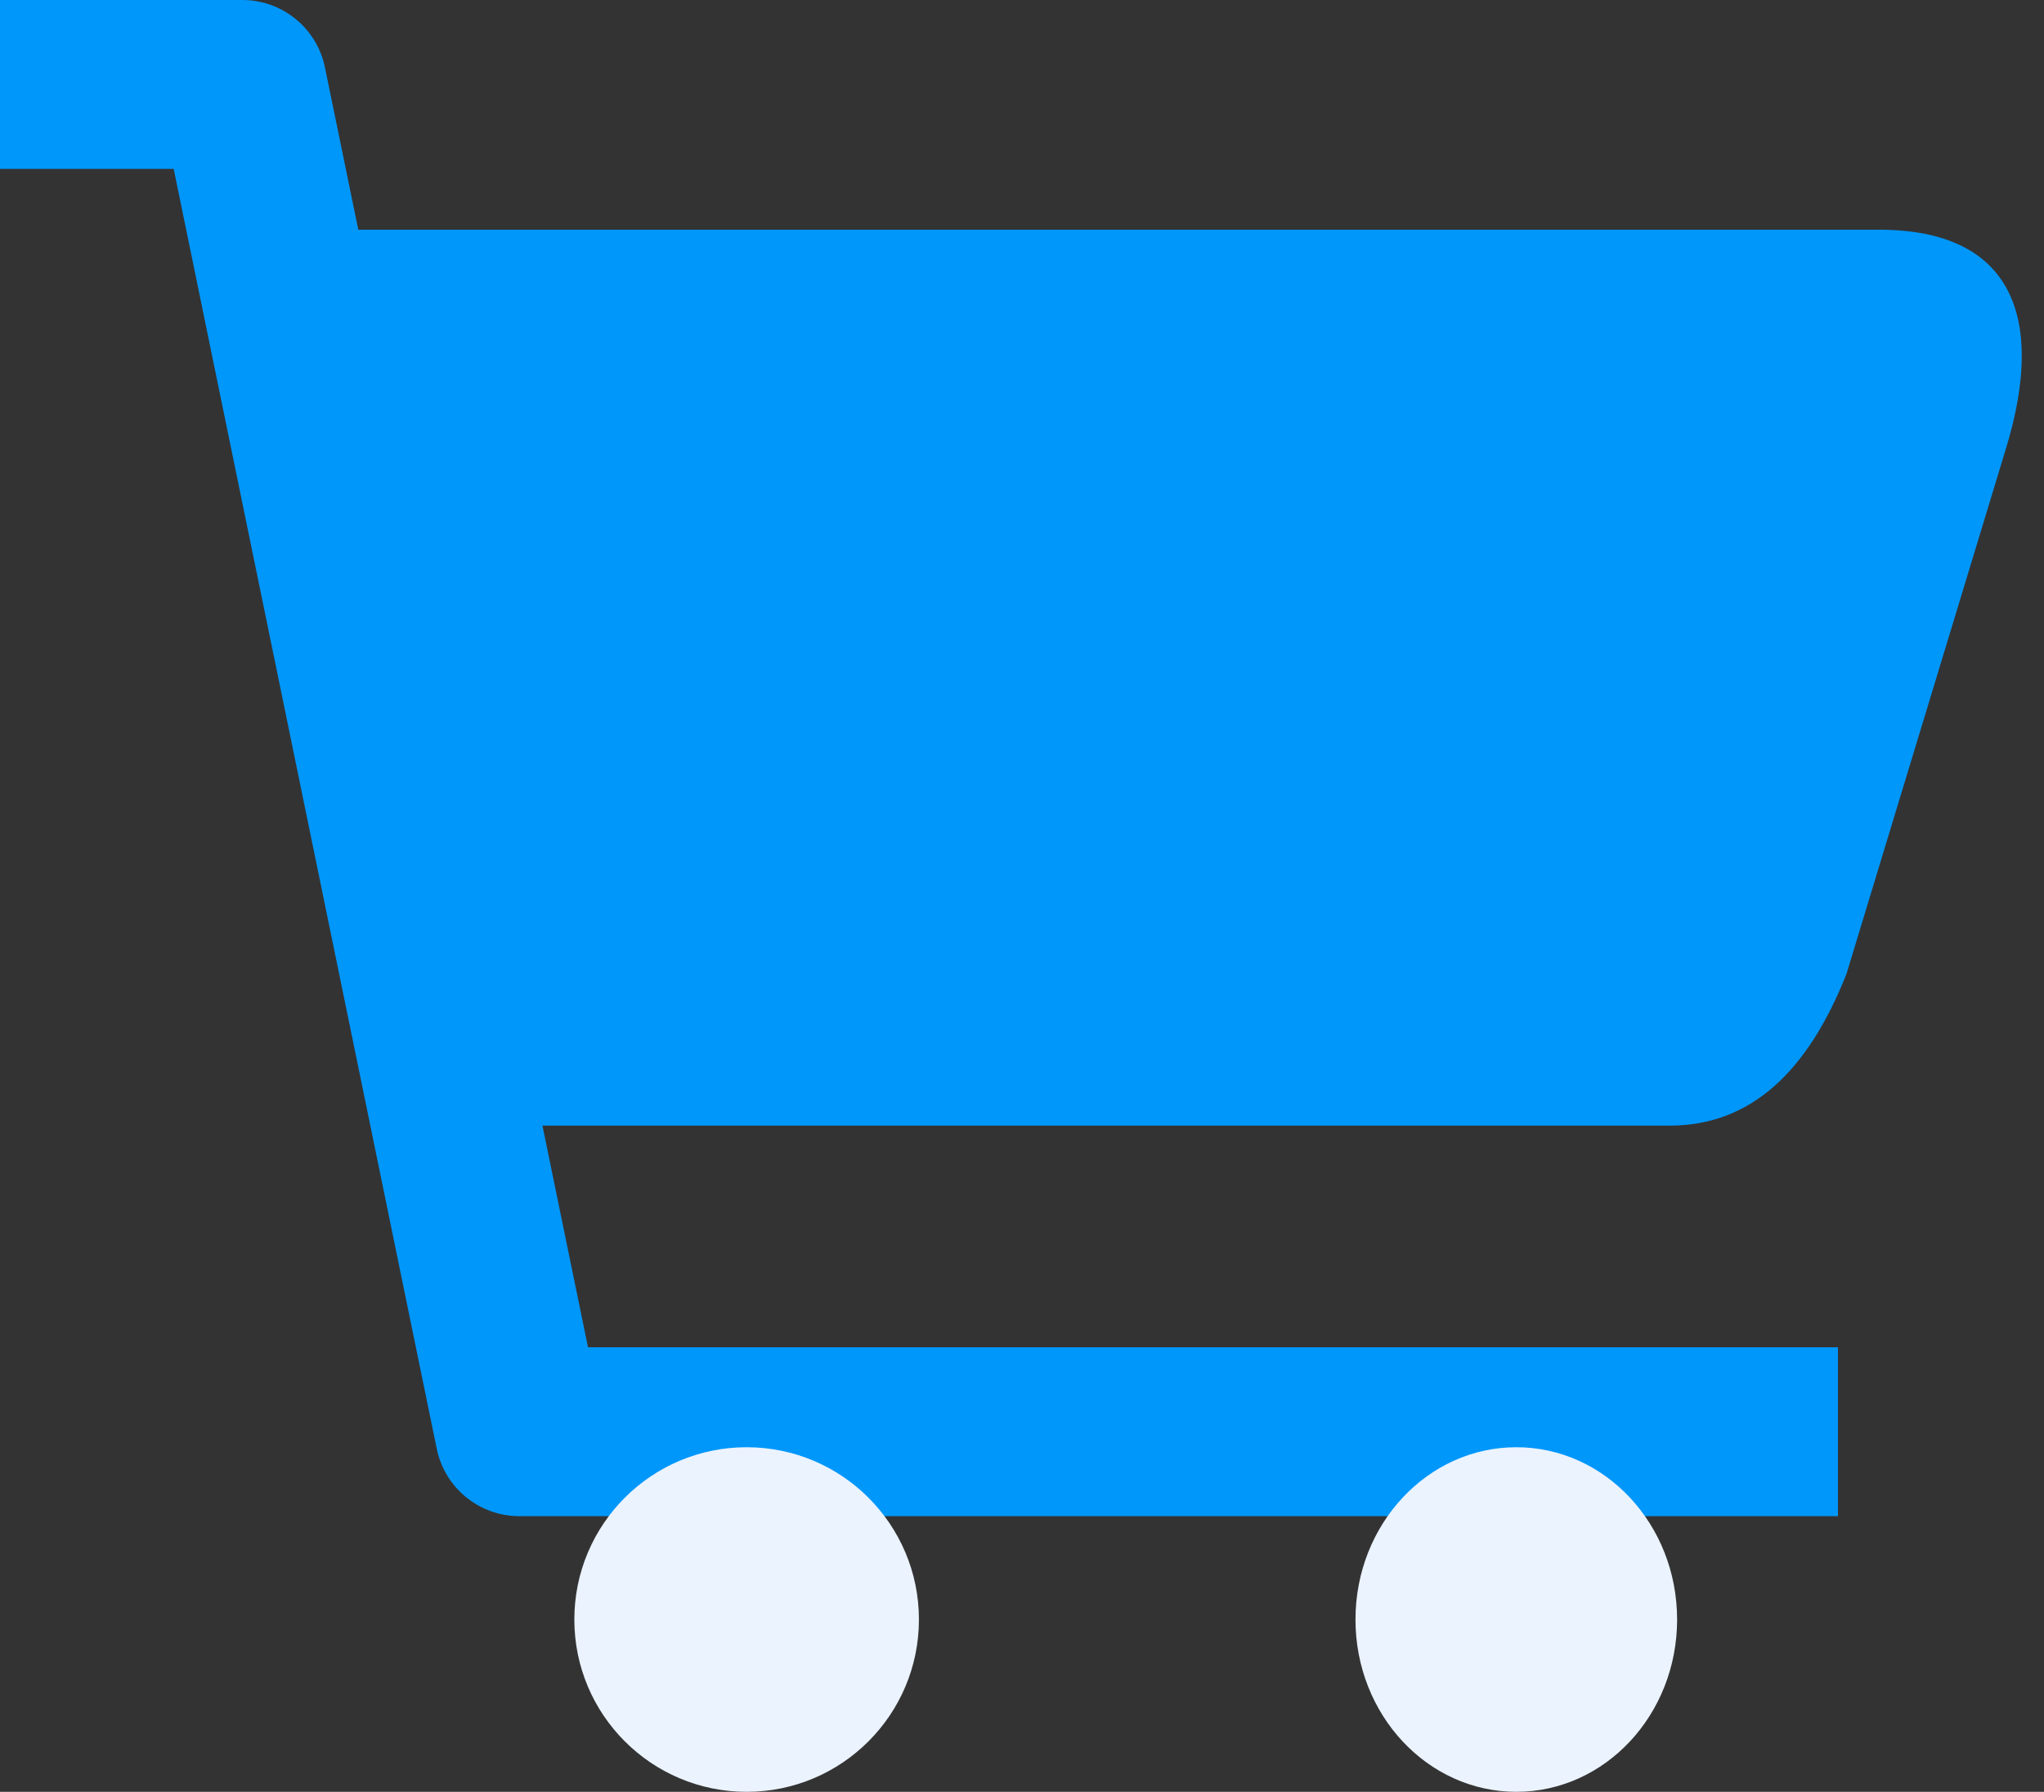
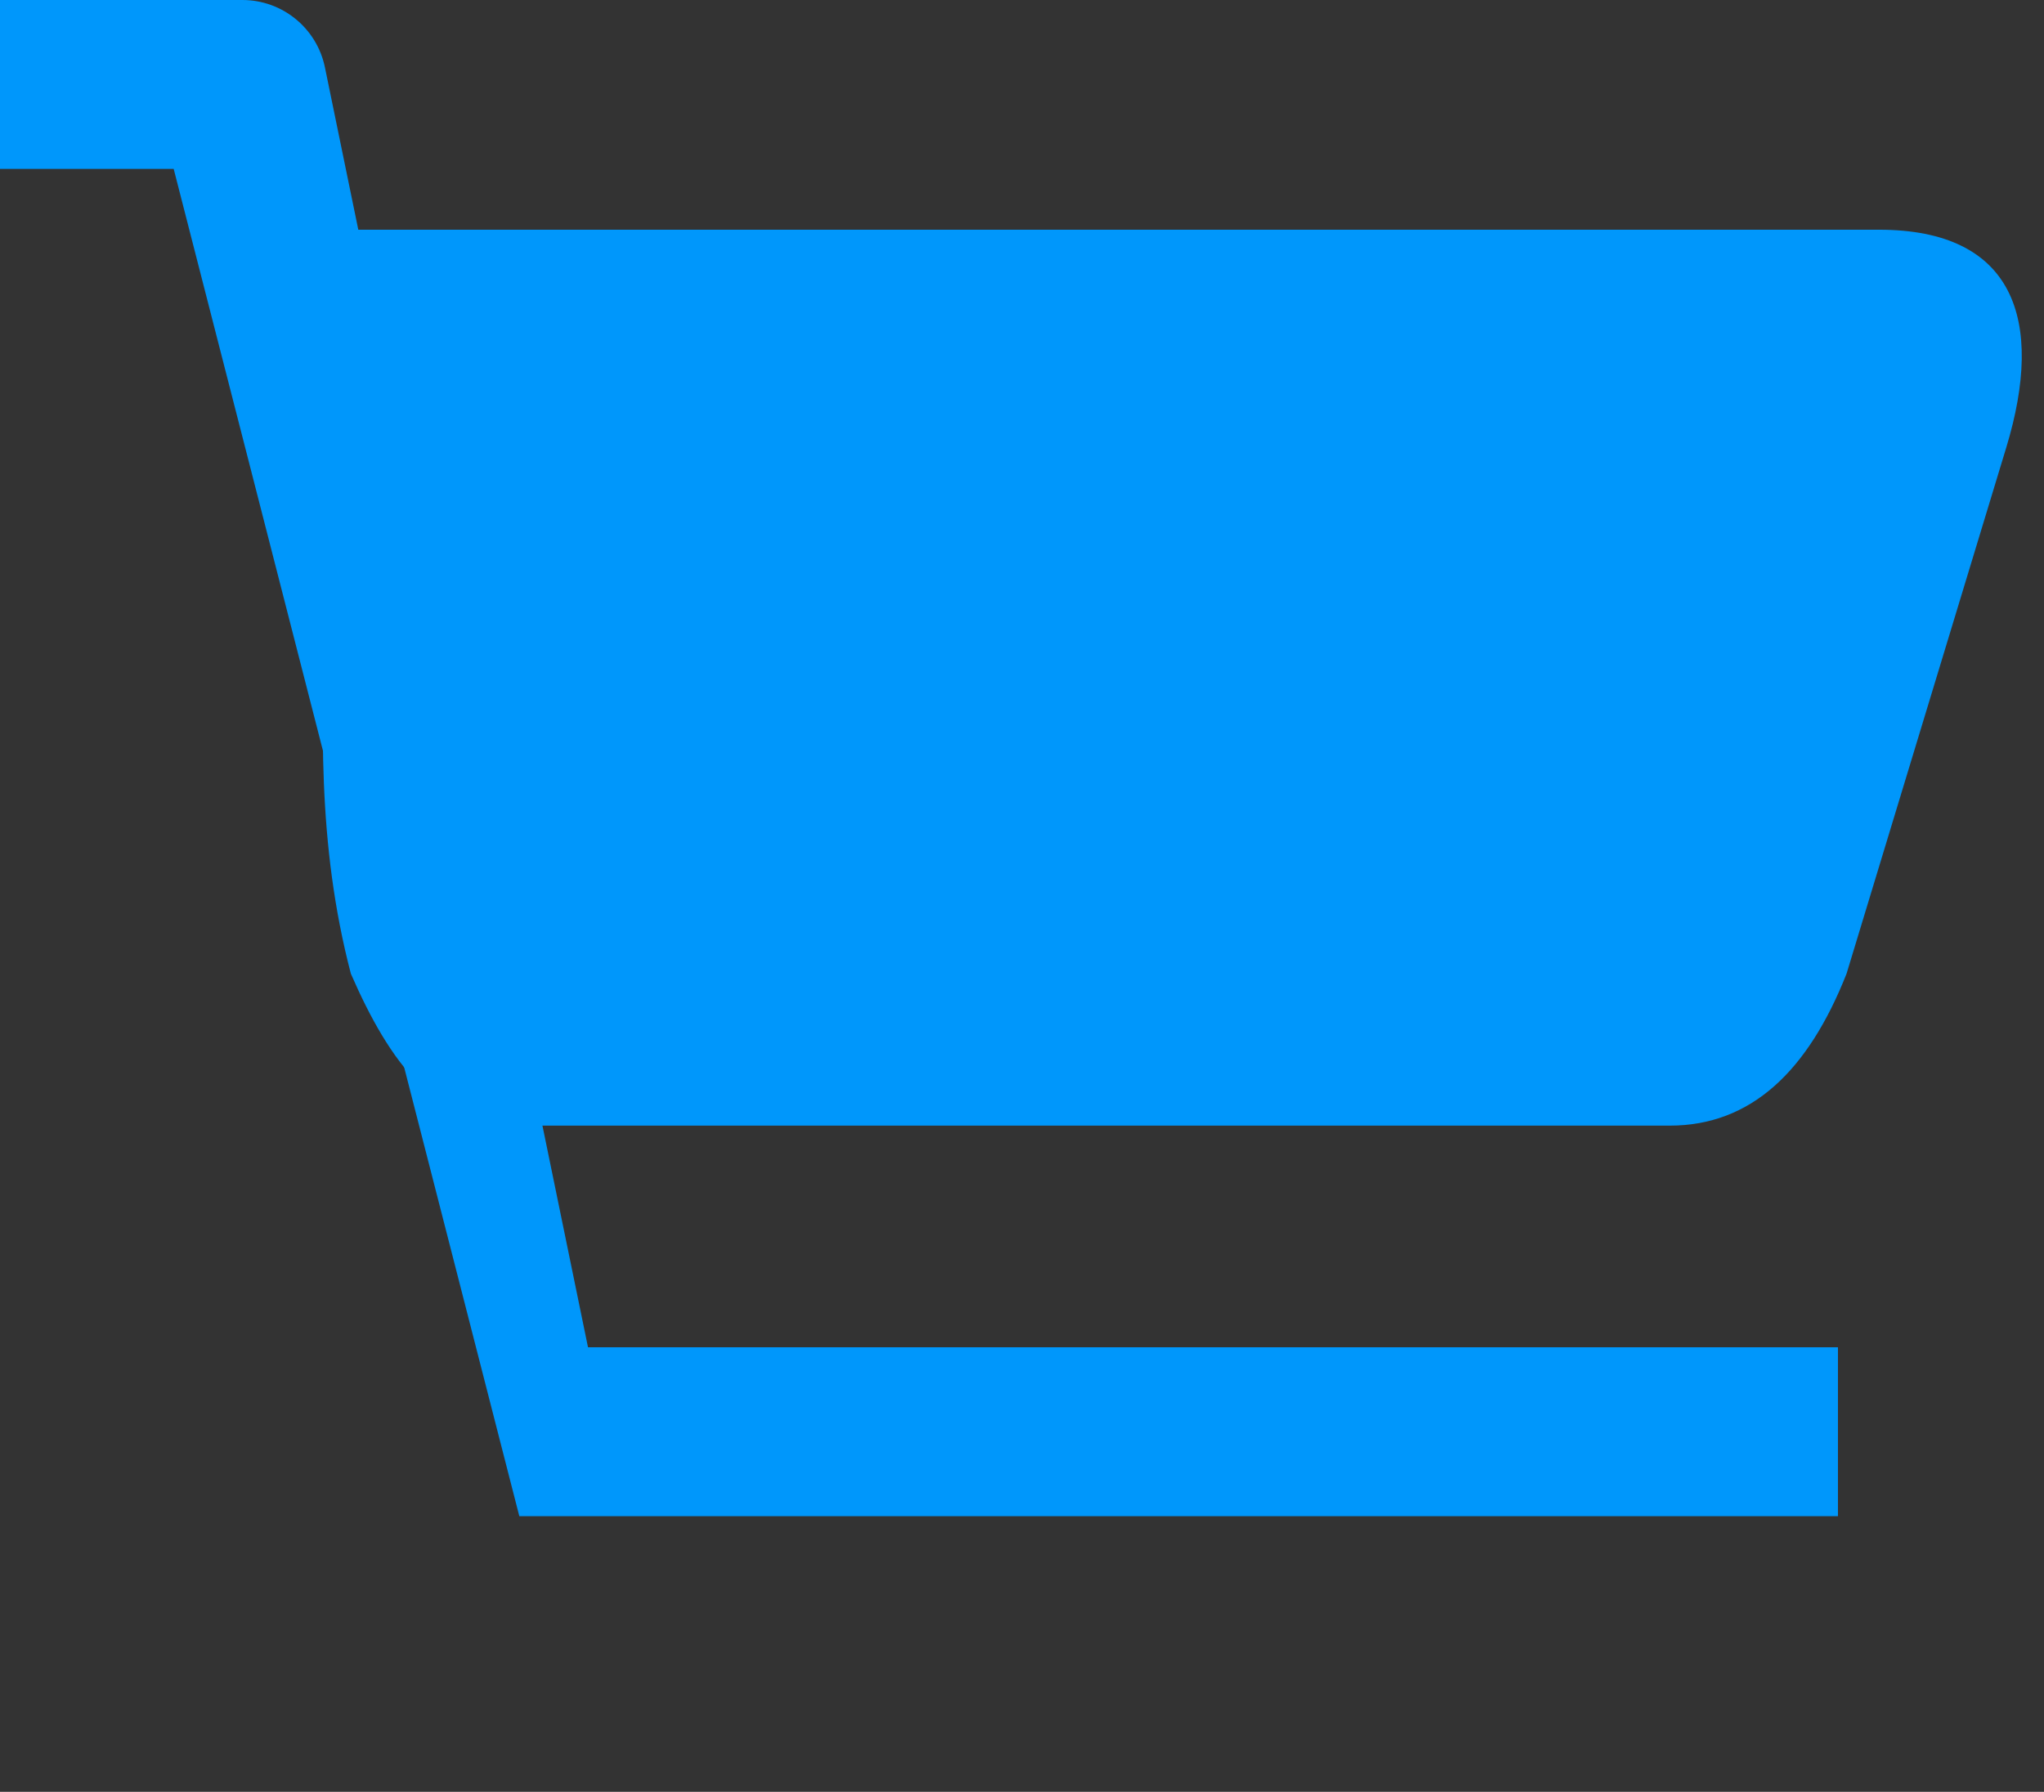
<svg xmlns="http://www.w3.org/2000/svg" width="73" height="64" viewBox="0 0 73 64" fill="none">
  <rect x="0" y="0" width="73" height="64" fill="#333333" stroke="none" />
-   <path fill-rule="evenodd" clip-rule="evenodd" d="M0 0H8.657C10.085 0 11.317 1.006 11.605 2.408L21 48.122H65.641V54.154H18.547C17.118 54.154 15.886 53.148 15.598 51.746L6.203 6.032H0V0Z" fill="#0097FB" />
+   <path fill-rule="evenodd" clip-rule="evenodd" d="M0 0H8.657C10.085 0 11.317 1.006 11.605 2.408L21 48.122H65.641V54.154H18.547L6.203 6.032H0V0Z" fill="#0097FB" />
  <path d="M59.632 40.205H18.489C15.585 40.205 13.931 37.988 12.531 34.779C10.093 25.456 13.2 17.332 10.668 8.205H67.109C71.914 8.205 73.044 11.401 71.653 15.982L65.948 34.779C64.571 38.265 62.535 40.205 59.632 40.205Z" fill="#0097FB" />
-   <path d="M26.666 64C30.064 64 32.819 61.245 32.819 57.846C32.819 54.448 30.064 51.692 26.666 51.692C23.267 51.692 20.512 54.448 20.512 57.846C20.512 61.245 23.267 64 26.666 64Z" fill="#EBF3FF" />
-   <path d="M54.154 64C57.326 64 59.897 61.245 59.897 57.846C59.897 54.448 57.326 51.692 54.154 51.692C50.982 51.692 48.41 54.448 48.41 57.846C48.41 61.245 50.982 64 54.154 64Z" fill="#EBF3FF" />
</svg>